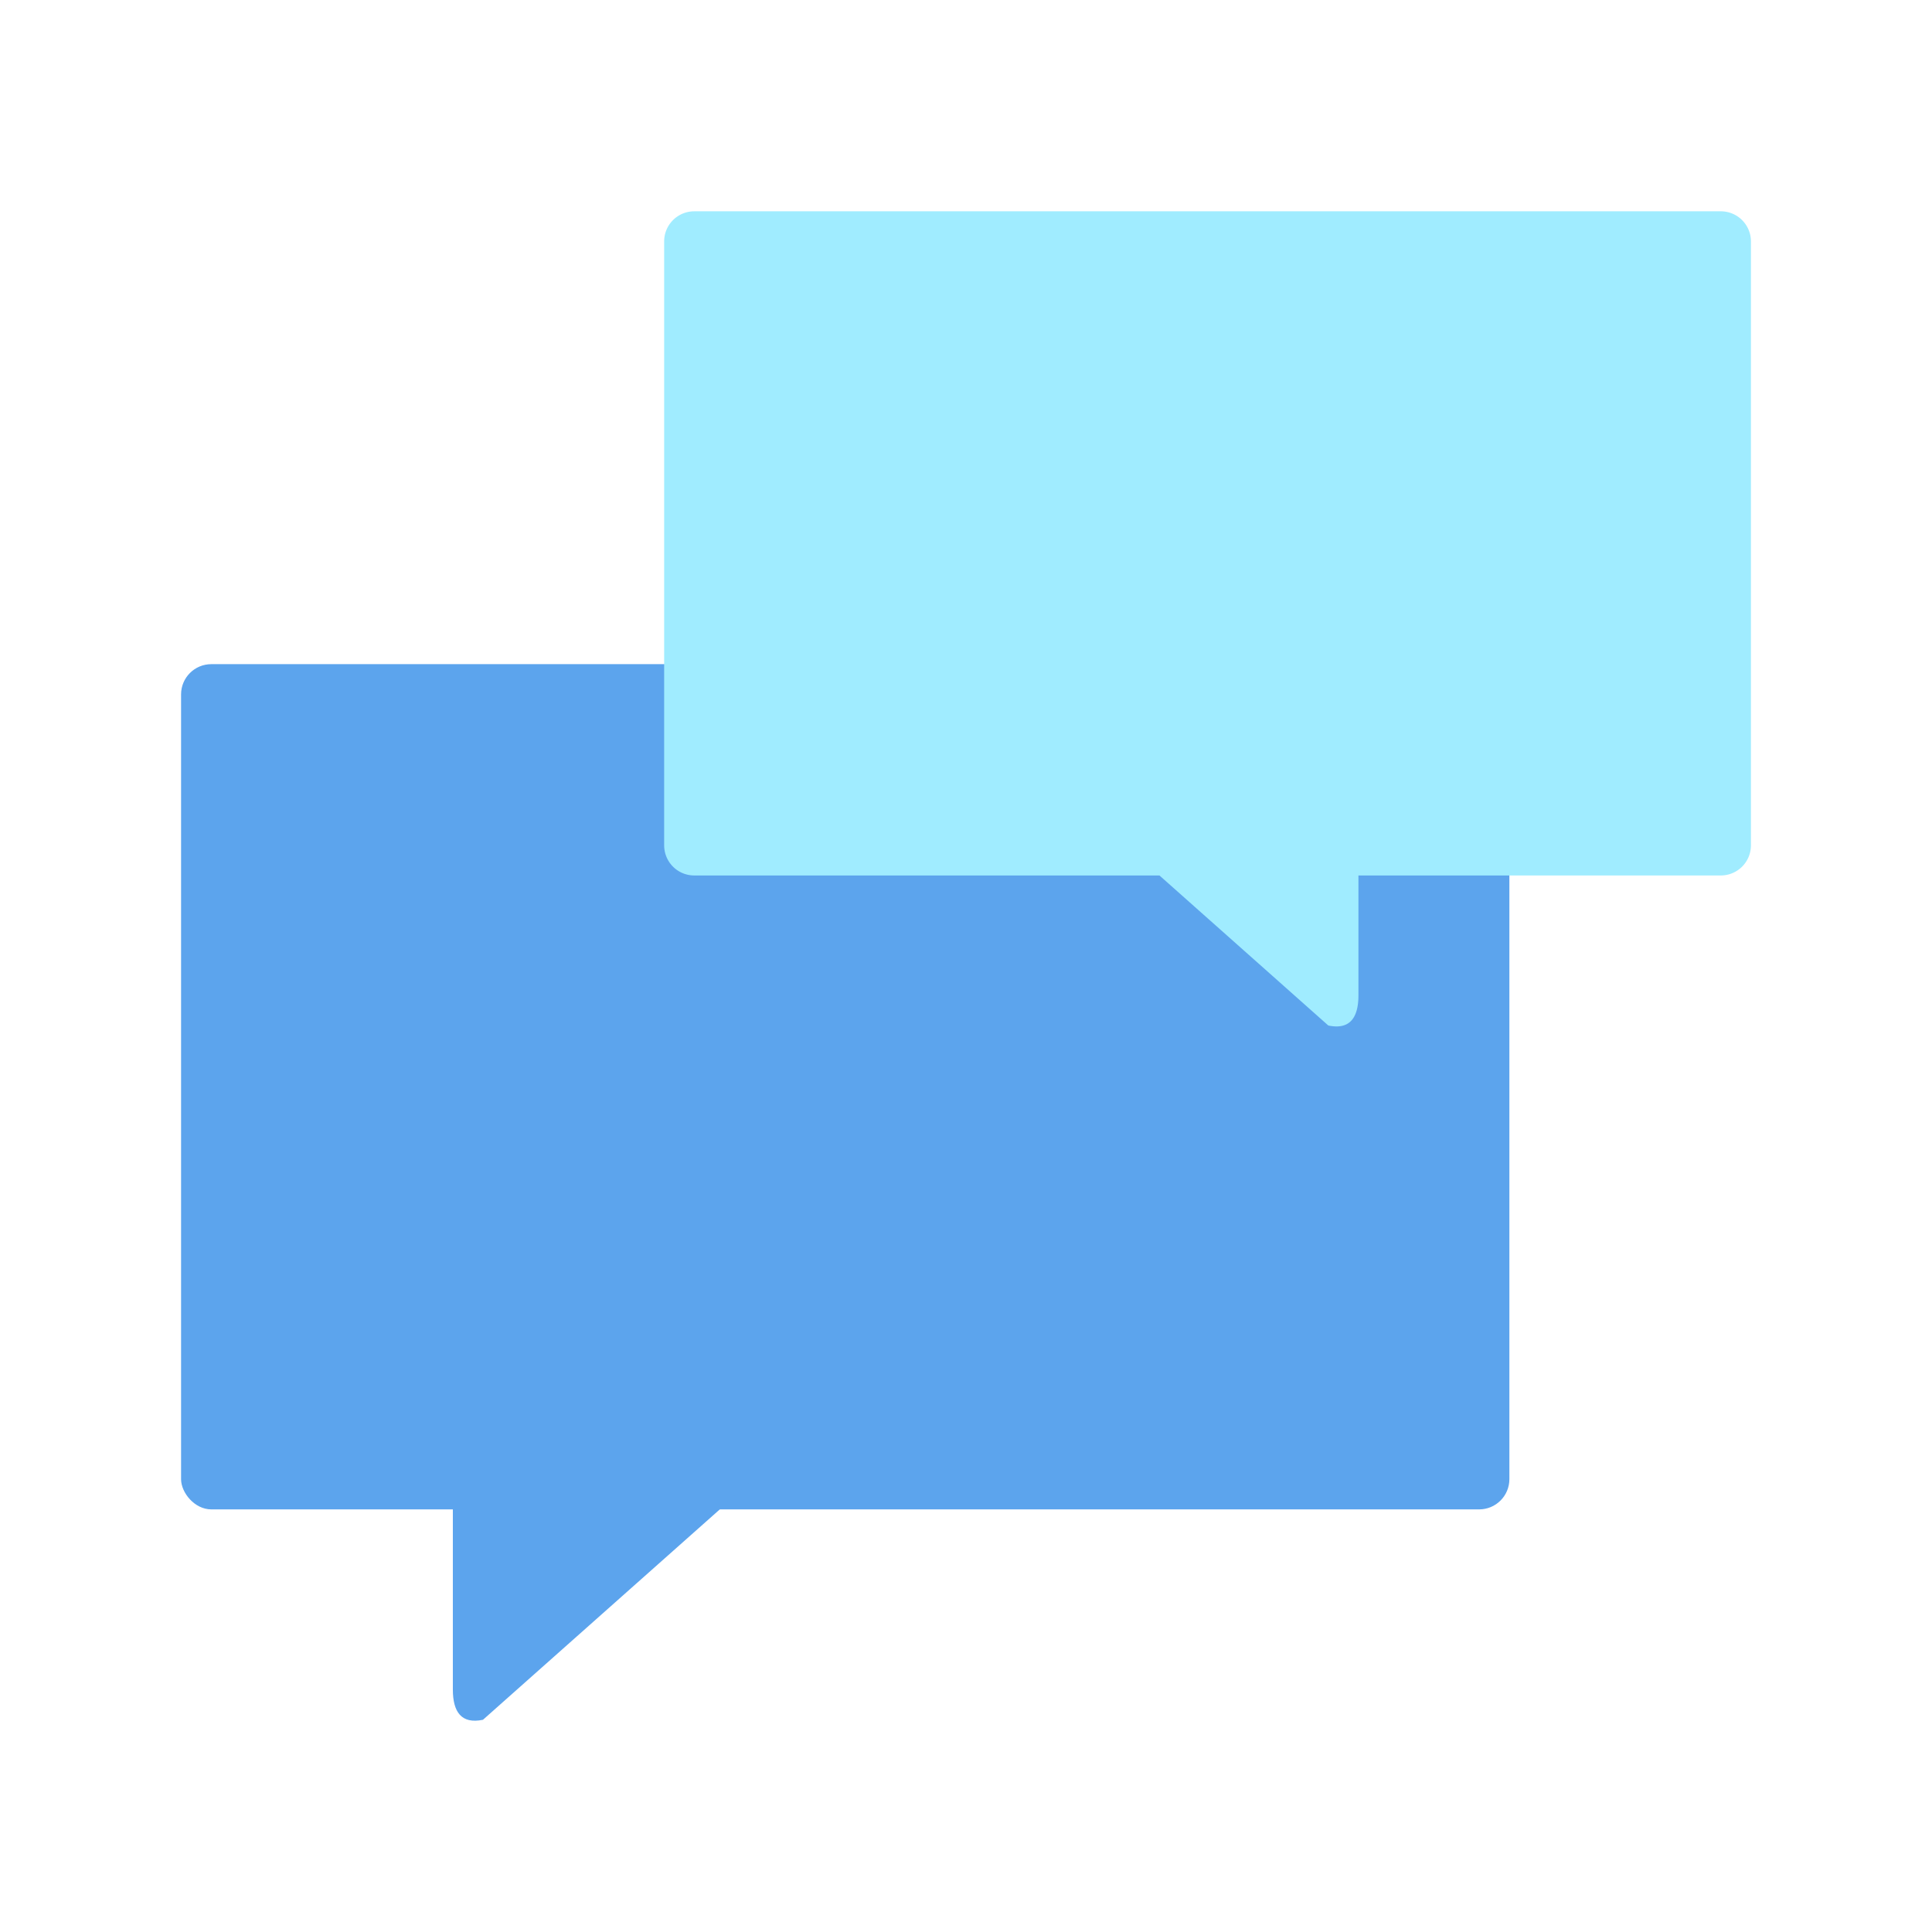
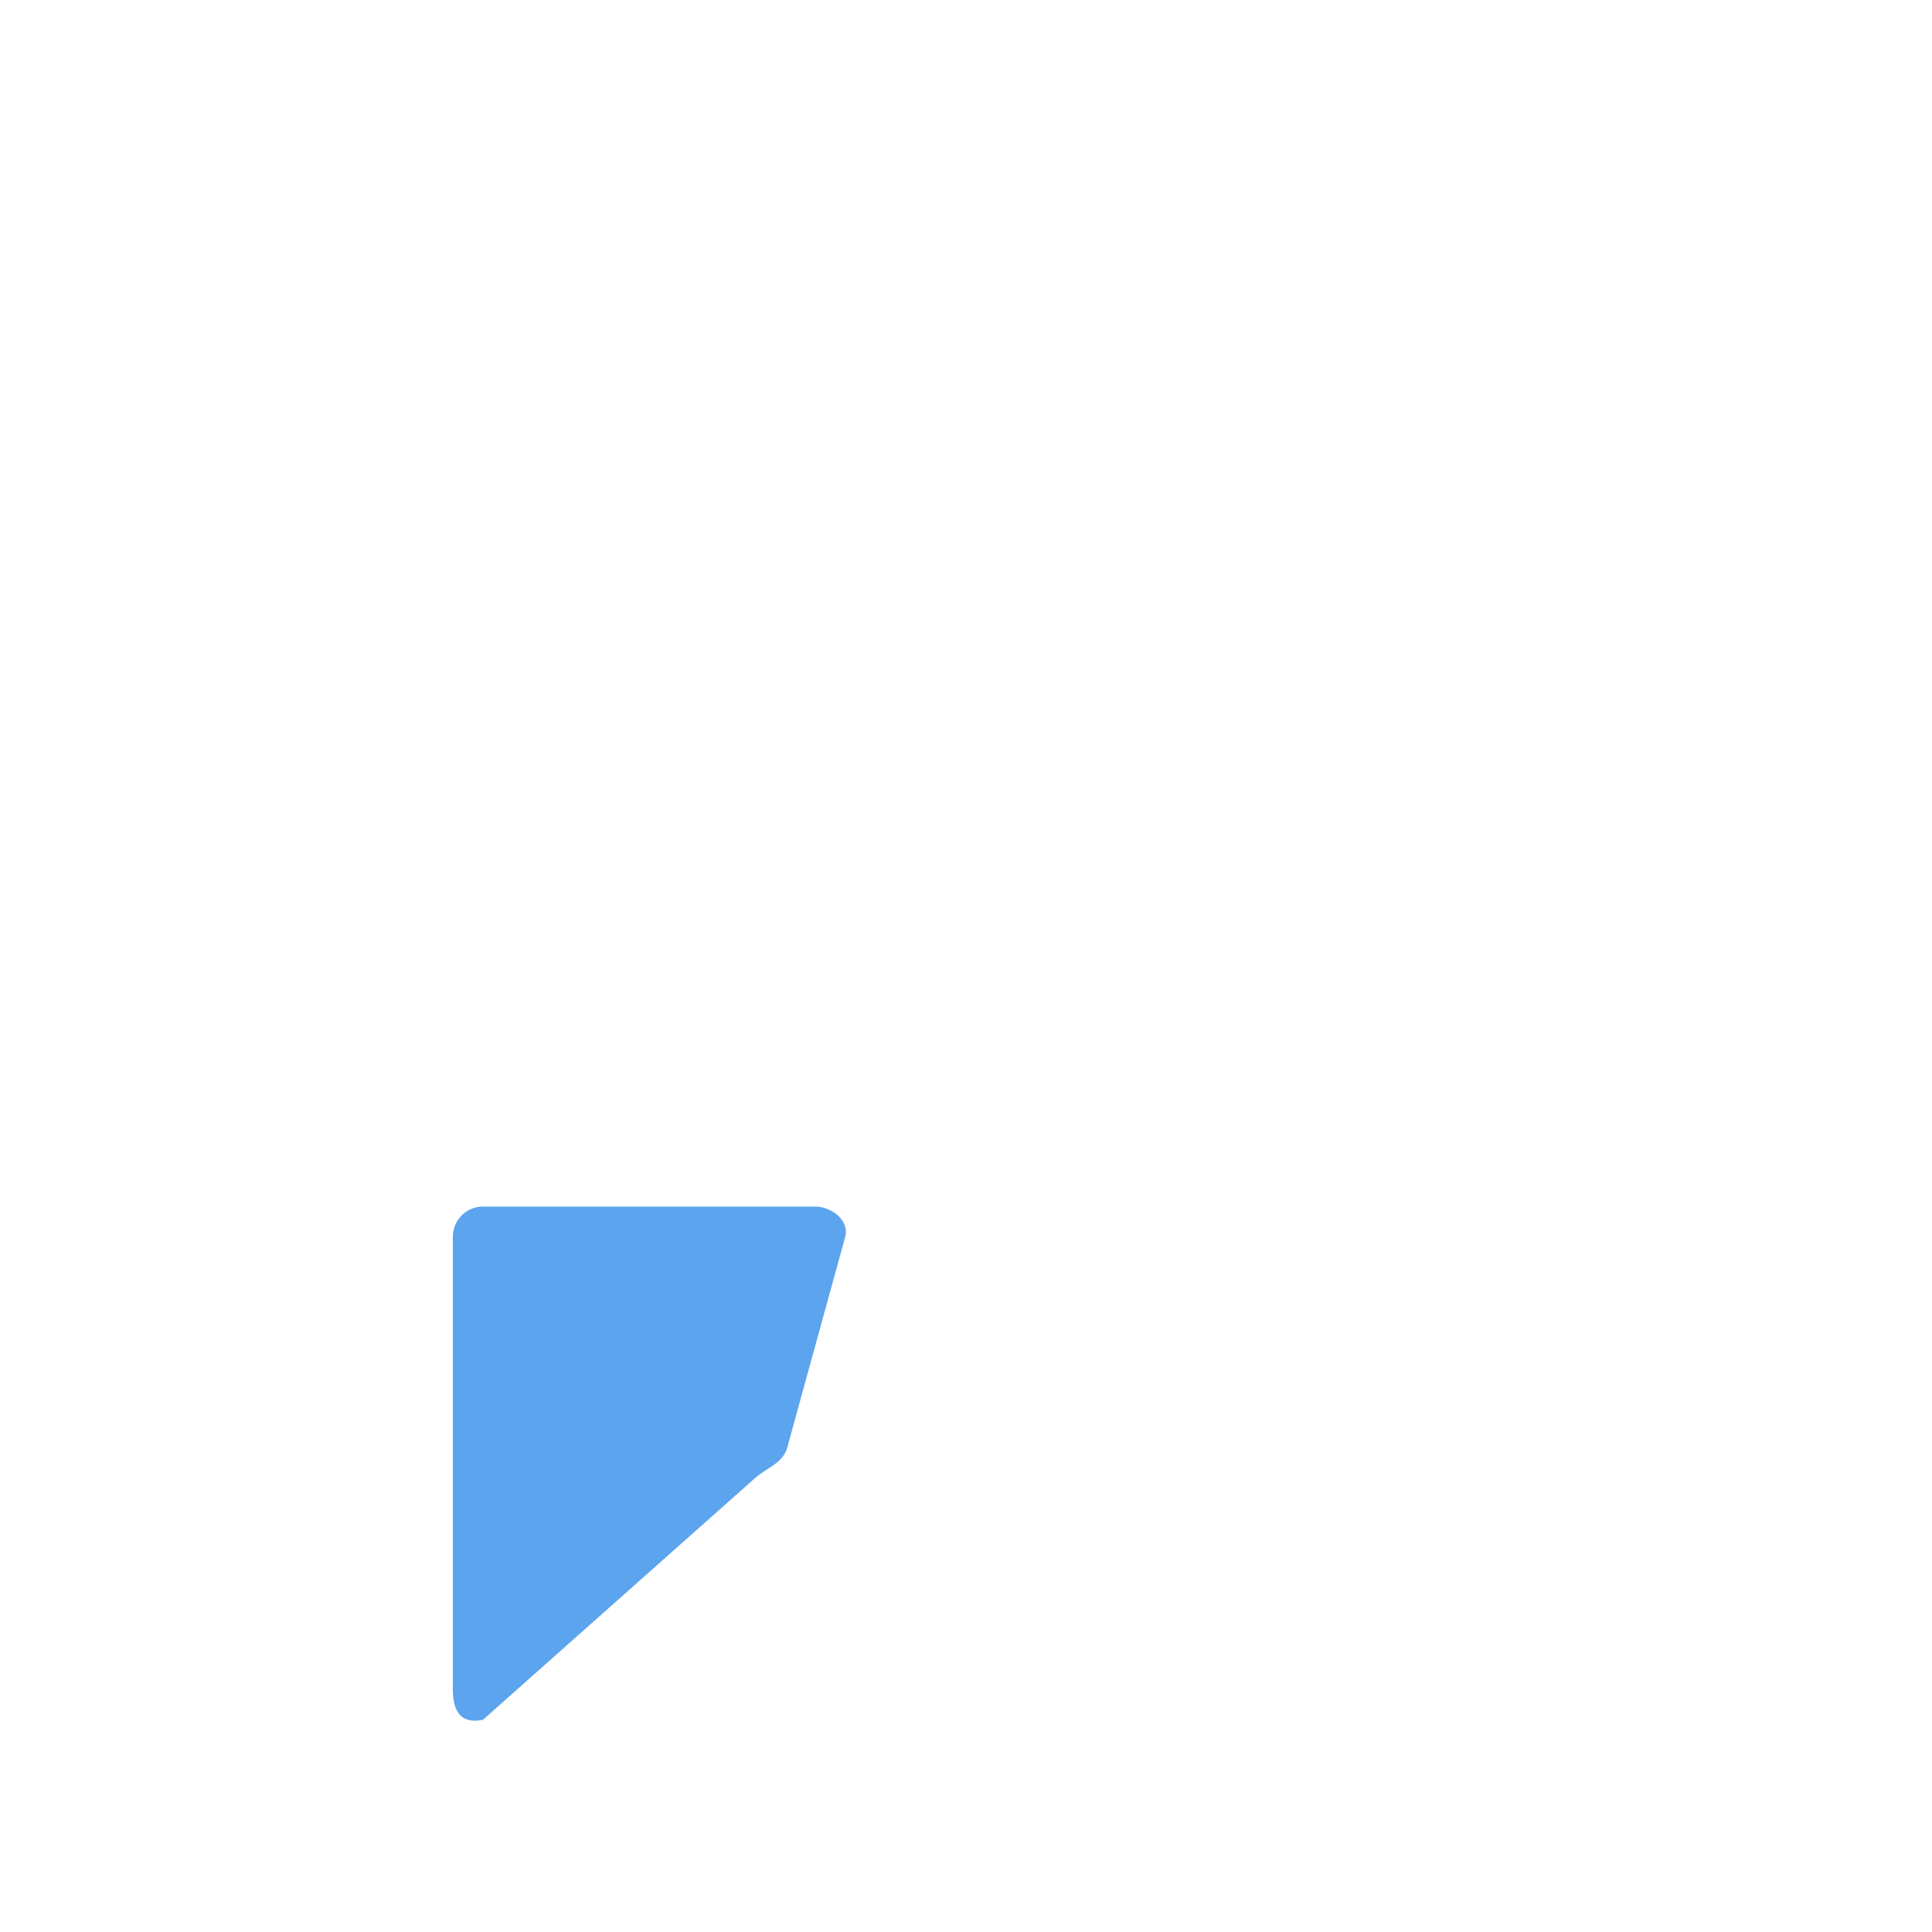
<svg xmlns="http://www.w3.org/2000/svg" width="64" height="64" viewBox="0 0 16.933 16.933">
  <g transform="translate(0 -280.067)">
-     <rect width="11.642" height="7.408" x="1.587" y="285.888" ry=".265" fill="#5ca4ed" paint-order="stroke markers fill" />
-     <path d="M6.085 281.919a.264.264 0 0 0-.264.264v5.292c0 .147.118.265.264.265h4.077l1.48 1.315c.19.04.264-.07.264-.265v-1.05h3.175a.264.264 0 0 0 .265-.265v-5.292a.264.264 0 0 0-.265-.264z" fill="#a0ecff" paint-order="markers stroke fill" />
    <path d="M4.233 290.642h2.91c.147 0 .304.123.265.265l-.508 1.847c-.04.141-.176.172-.285.27l-2.382 2.116c-.19.04-.264-.07-.264-.265v-3.968c0-.147.118-.265.264-.265z" fill="#5ca4ed" paint-order="markers stroke fill" />
  </g>
</svg>